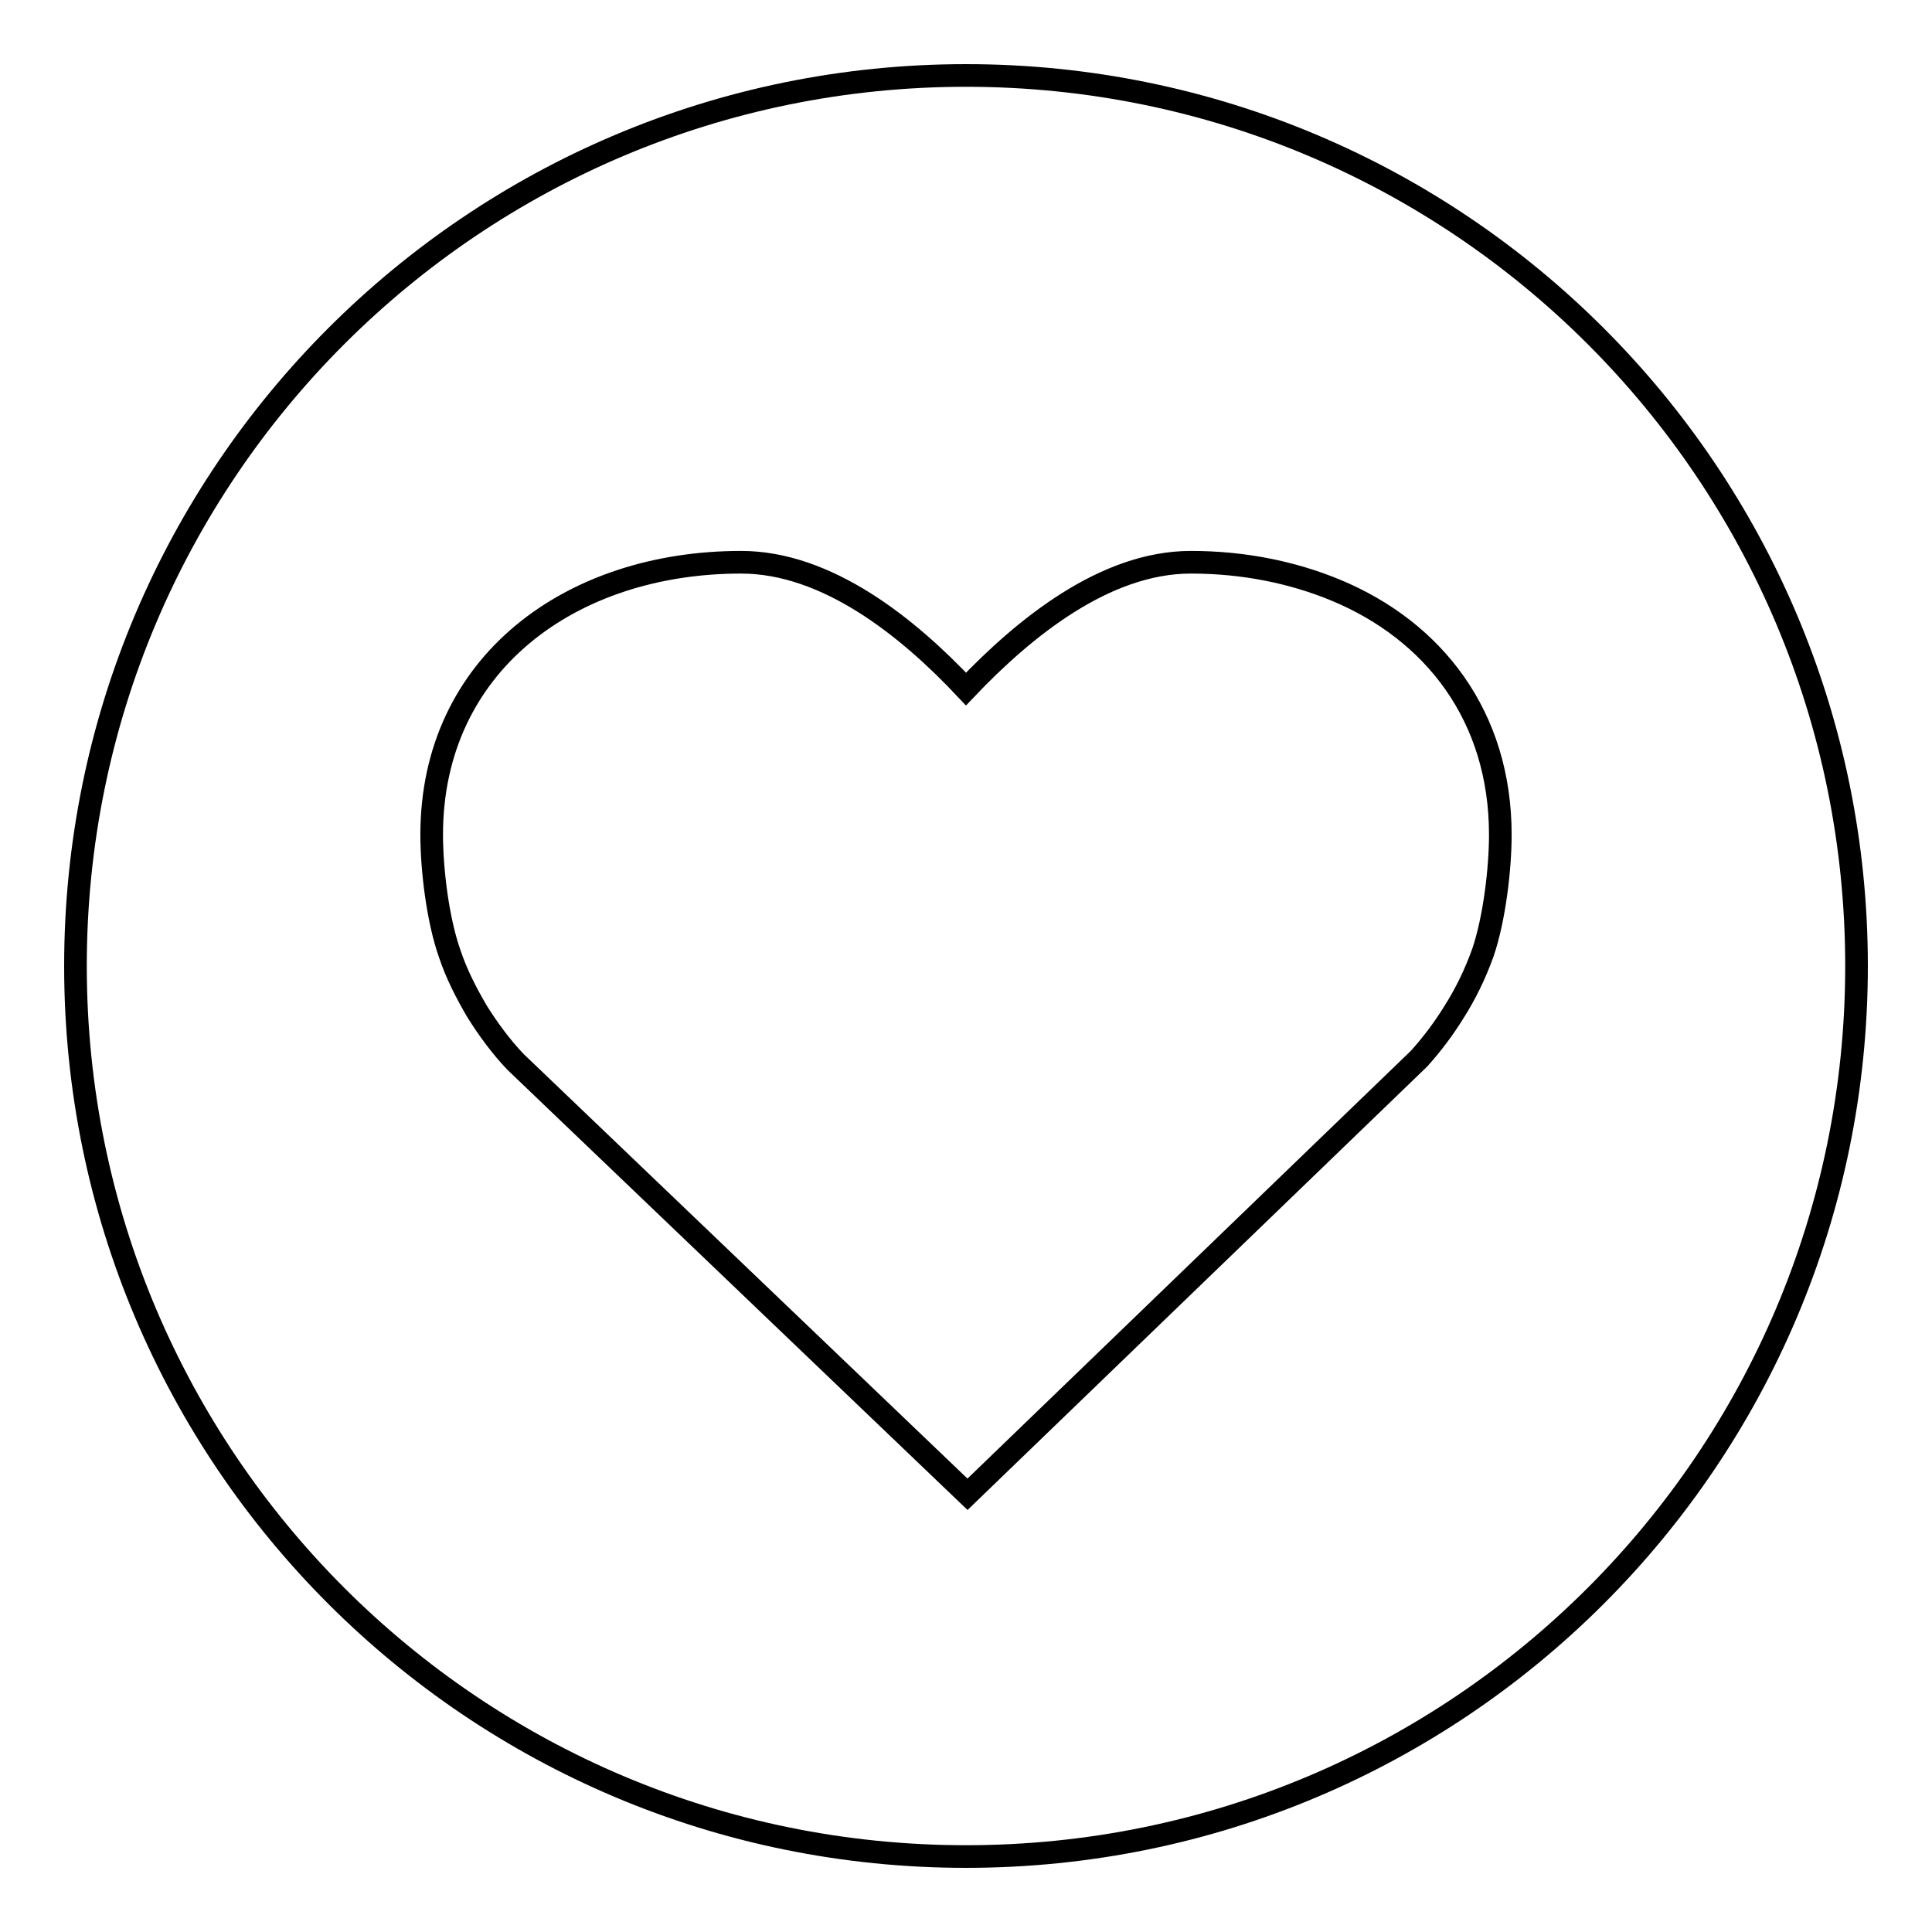
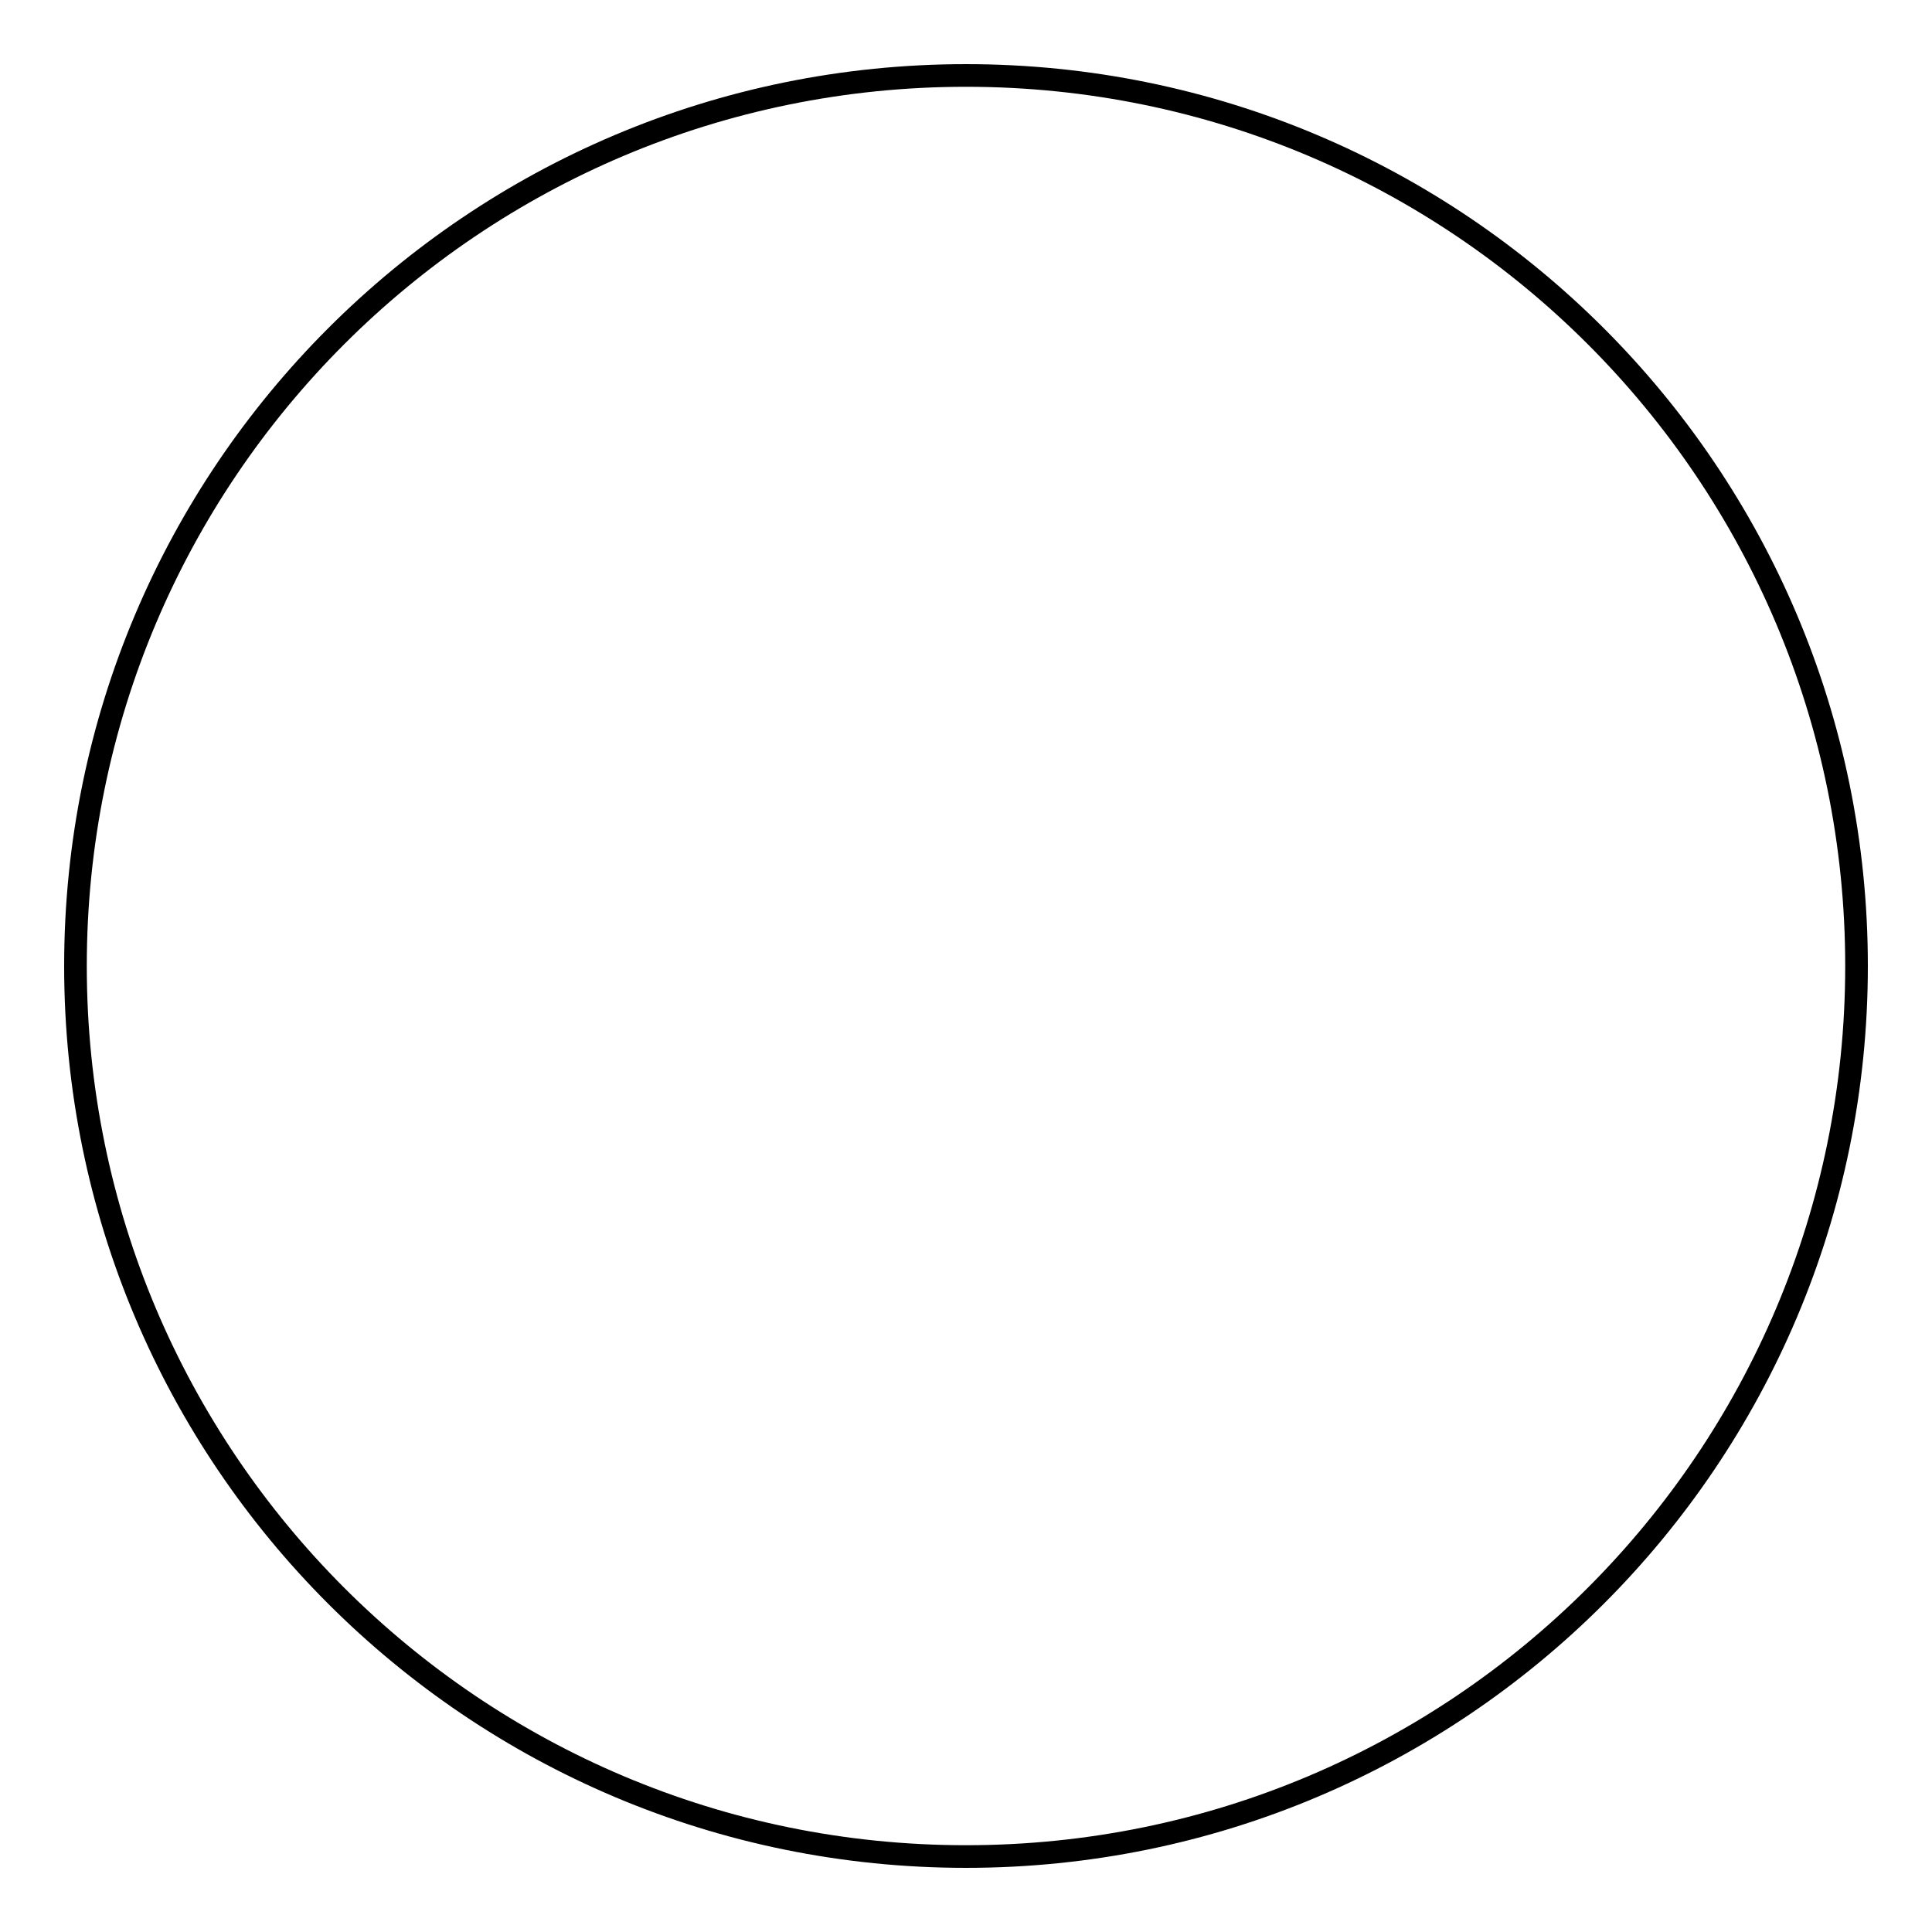
<svg xmlns="http://www.w3.org/2000/svg" version="1.1" x="0px" y="0px" viewBox="0 0 256 256" enable-background="new 0 0 256 256" xml:space="preserve">
  <g>
    <g>
      <path stroke-width="3" fill-opacity="0" stroke="#000000" d="M10,128c0,65.2,52.8,118,118,118c65.2,0,118-52.8,118-118c0-65.2-52.8-118-118-118C62.8,10,10,62.8,10,128L10,128z" />
-       <path stroke-width="3" fill-opacity="0" stroke="#000000" d="M128.2,198l-59.9-57.3c-1.9-2-3.6-4.3-5.1-6.7c-1.4-2.4-2.7-4.9-3.6-7.6c-1.6-4.5-2.4-11.2-2.4-15.8c0-22.6,18.4-36.1,41-36.1c11.4,0,22.1,8.6,29.8,16.8c7.7-8.1,18.4-16.8,29.8-16.8c6.9,0,13.4,1.3,19.2,3.7c13,5.4,21.8,16.7,21.8,32.4c0,4.6-0.8,11.2-2.3,15.6c-1,2.8-2.3,5.5-3.9,8c-1.3,2.1-2.8,4.1-4.5,6l-0.3,0.3L128.2,198L128.2,198z" />
    </g>
  </g>
</svg>